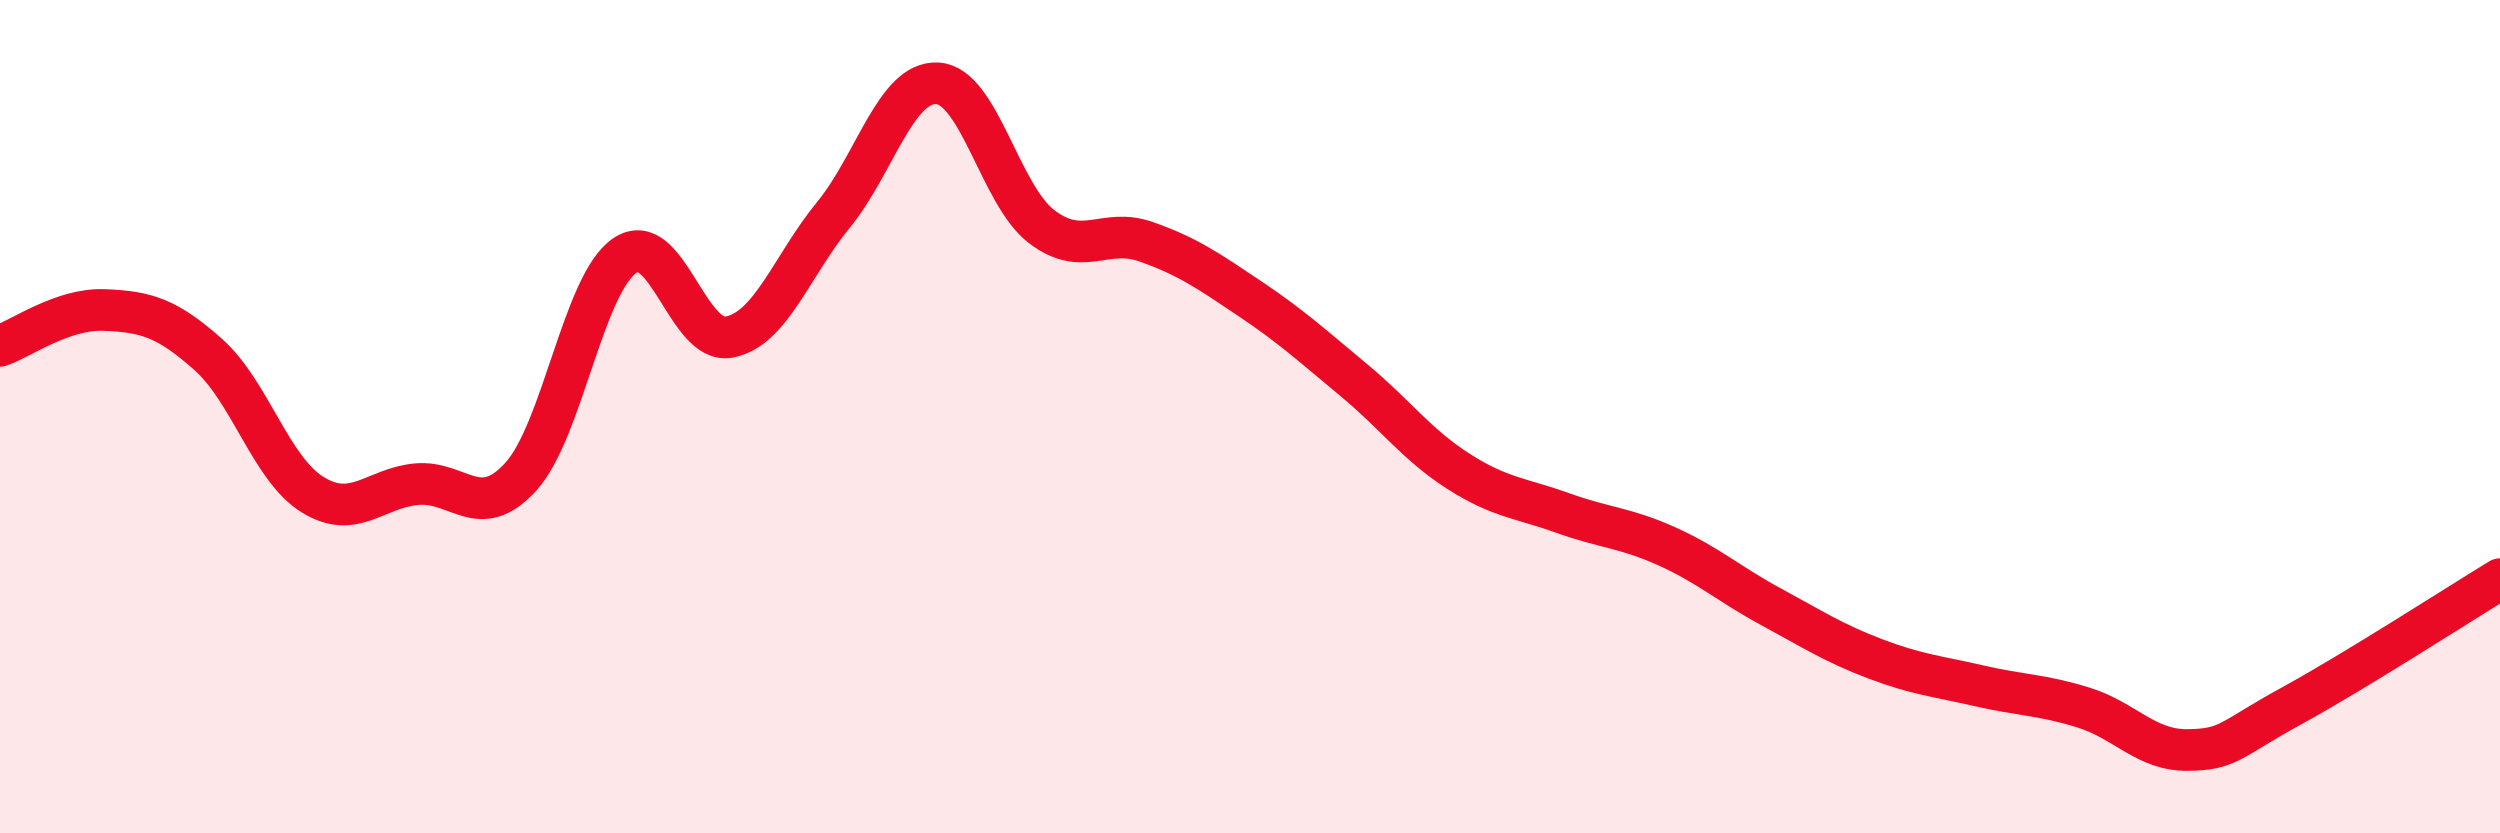
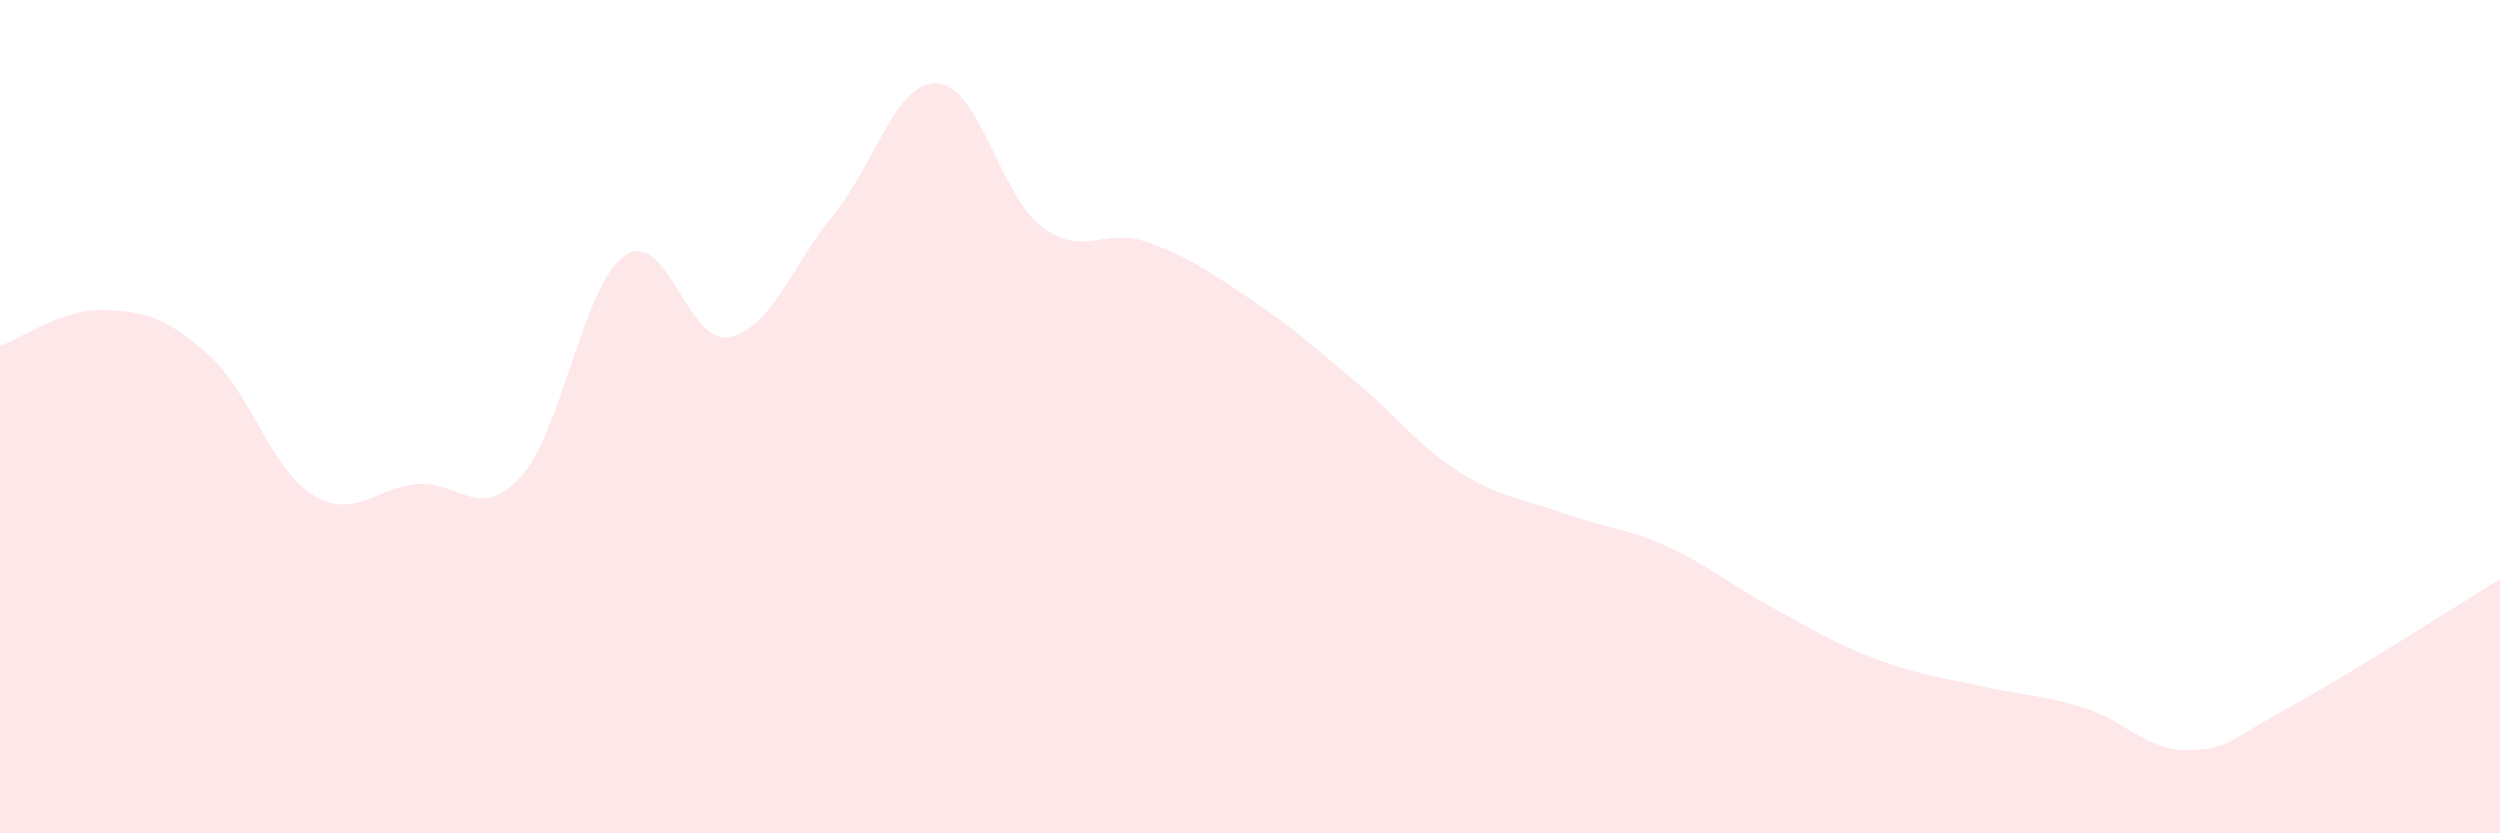
<svg xmlns="http://www.w3.org/2000/svg" width="60" height="20" viewBox="0 0 60 20">
  <path d="M 0,8.3 C 0.5,8.13 1.5,7.4 2.5,7.44 C 3.5,7.48 4,7.62 5,8.51 C 6,9.4 6.5,11.25 7.5,11.87 C 8.5,12.49 9,11.71 10,11.62 C 11,11.53 11.5,12.54 12.5,11.44 C 13.5,10.34 14,6.8 15,6.13 C 16,5.46 16.5,8.28 17.5,8.09 C 18.5,7.9 19,6.38 20,5.16 C 21,3.94 21.5,1.94 22.5,2 C 23.5,2.06 24,4.68 25,5.44 C 26,6.2 26.5,5.45 27.5,5.8 C 28.5,6.15 29,6.5 30,7.17 C 31,7.84 31.5,8.3 32.5,9.13 C 33.5,9.96 34,10.67 35,11.31 C 36,11.95 36.5,11.95 37.5,12.31 C 38.5,12.67 39,12.66 40,13.11 C 41,13.56 41.5,14.02 42.5,14.56 C 43.5,15.1 44,15.43 45,15.81 C 46,16.19 46.5,16.23 47.5,16.46 C 48.5,16.69 49,16.67 50,16.98 C 51,17.29 51.5,18.01 52.5,18 C 53.5,17.99 53.5,17.76 55,16.94 C 56.5,16.12 59,14.51 60,13.9L60 20L0 20Z" fill="#EB0A25" opacity="0.1" stroke-linecap="round" stroke-linejoin="round" />
-   <path d="M 0,8.3 C 0.5,8.13 1.5,7.4 2.5,7.44 C 3.5,7.48 4,7.62 5,8.51 C 6,9.4 6.5,11.25 7.5,11.87 C 8.5,12.49 9,11.71 10,11.62 C 11,11.53 11.5,12.54 12.5,11.44 C 13.5,10.34 14,6.8 15,6.13 C 16,5.46 16.5,8.28 17.5,8.09 C 18.5,7.9 19,6.38 20,5.16 C 21,3.94 21.5,1.94 22.5,2 C 23.5,2.06 24,4.68 25,5.44 C 26,6.2 26.5,5.45 27.5,5.8 C 28.5,6.15 29,6.5 30,7.17 C 31,7.84 31.5,8.3 32.5,9.13 C 33.5,9.96 34,10.67 35,11.31 C 36,11.95 36.5,11.95 37.5,12.31 C 38.5,12.67 39,12.66 40,13.11 C 41,13.56 41.5,14.02 42.5,14.56 C 43.5,15.1 44,15.43 45,15.81 C 46,16.19 46.5,16.23 47.5,16.46 C 48.5,16.69 49,16.67 50,16.98 C 51,17.29 51.5,18.01 52.5,18 C 53.5,17.99 53.5,17.76 55,16.94 C 56.5,16.12 59,14.51 60,13.9" stroke="#EB0A25" stroke-width="1" fill="none" stroke-linecap="round" stroke-linejoin="round" />
</svg>